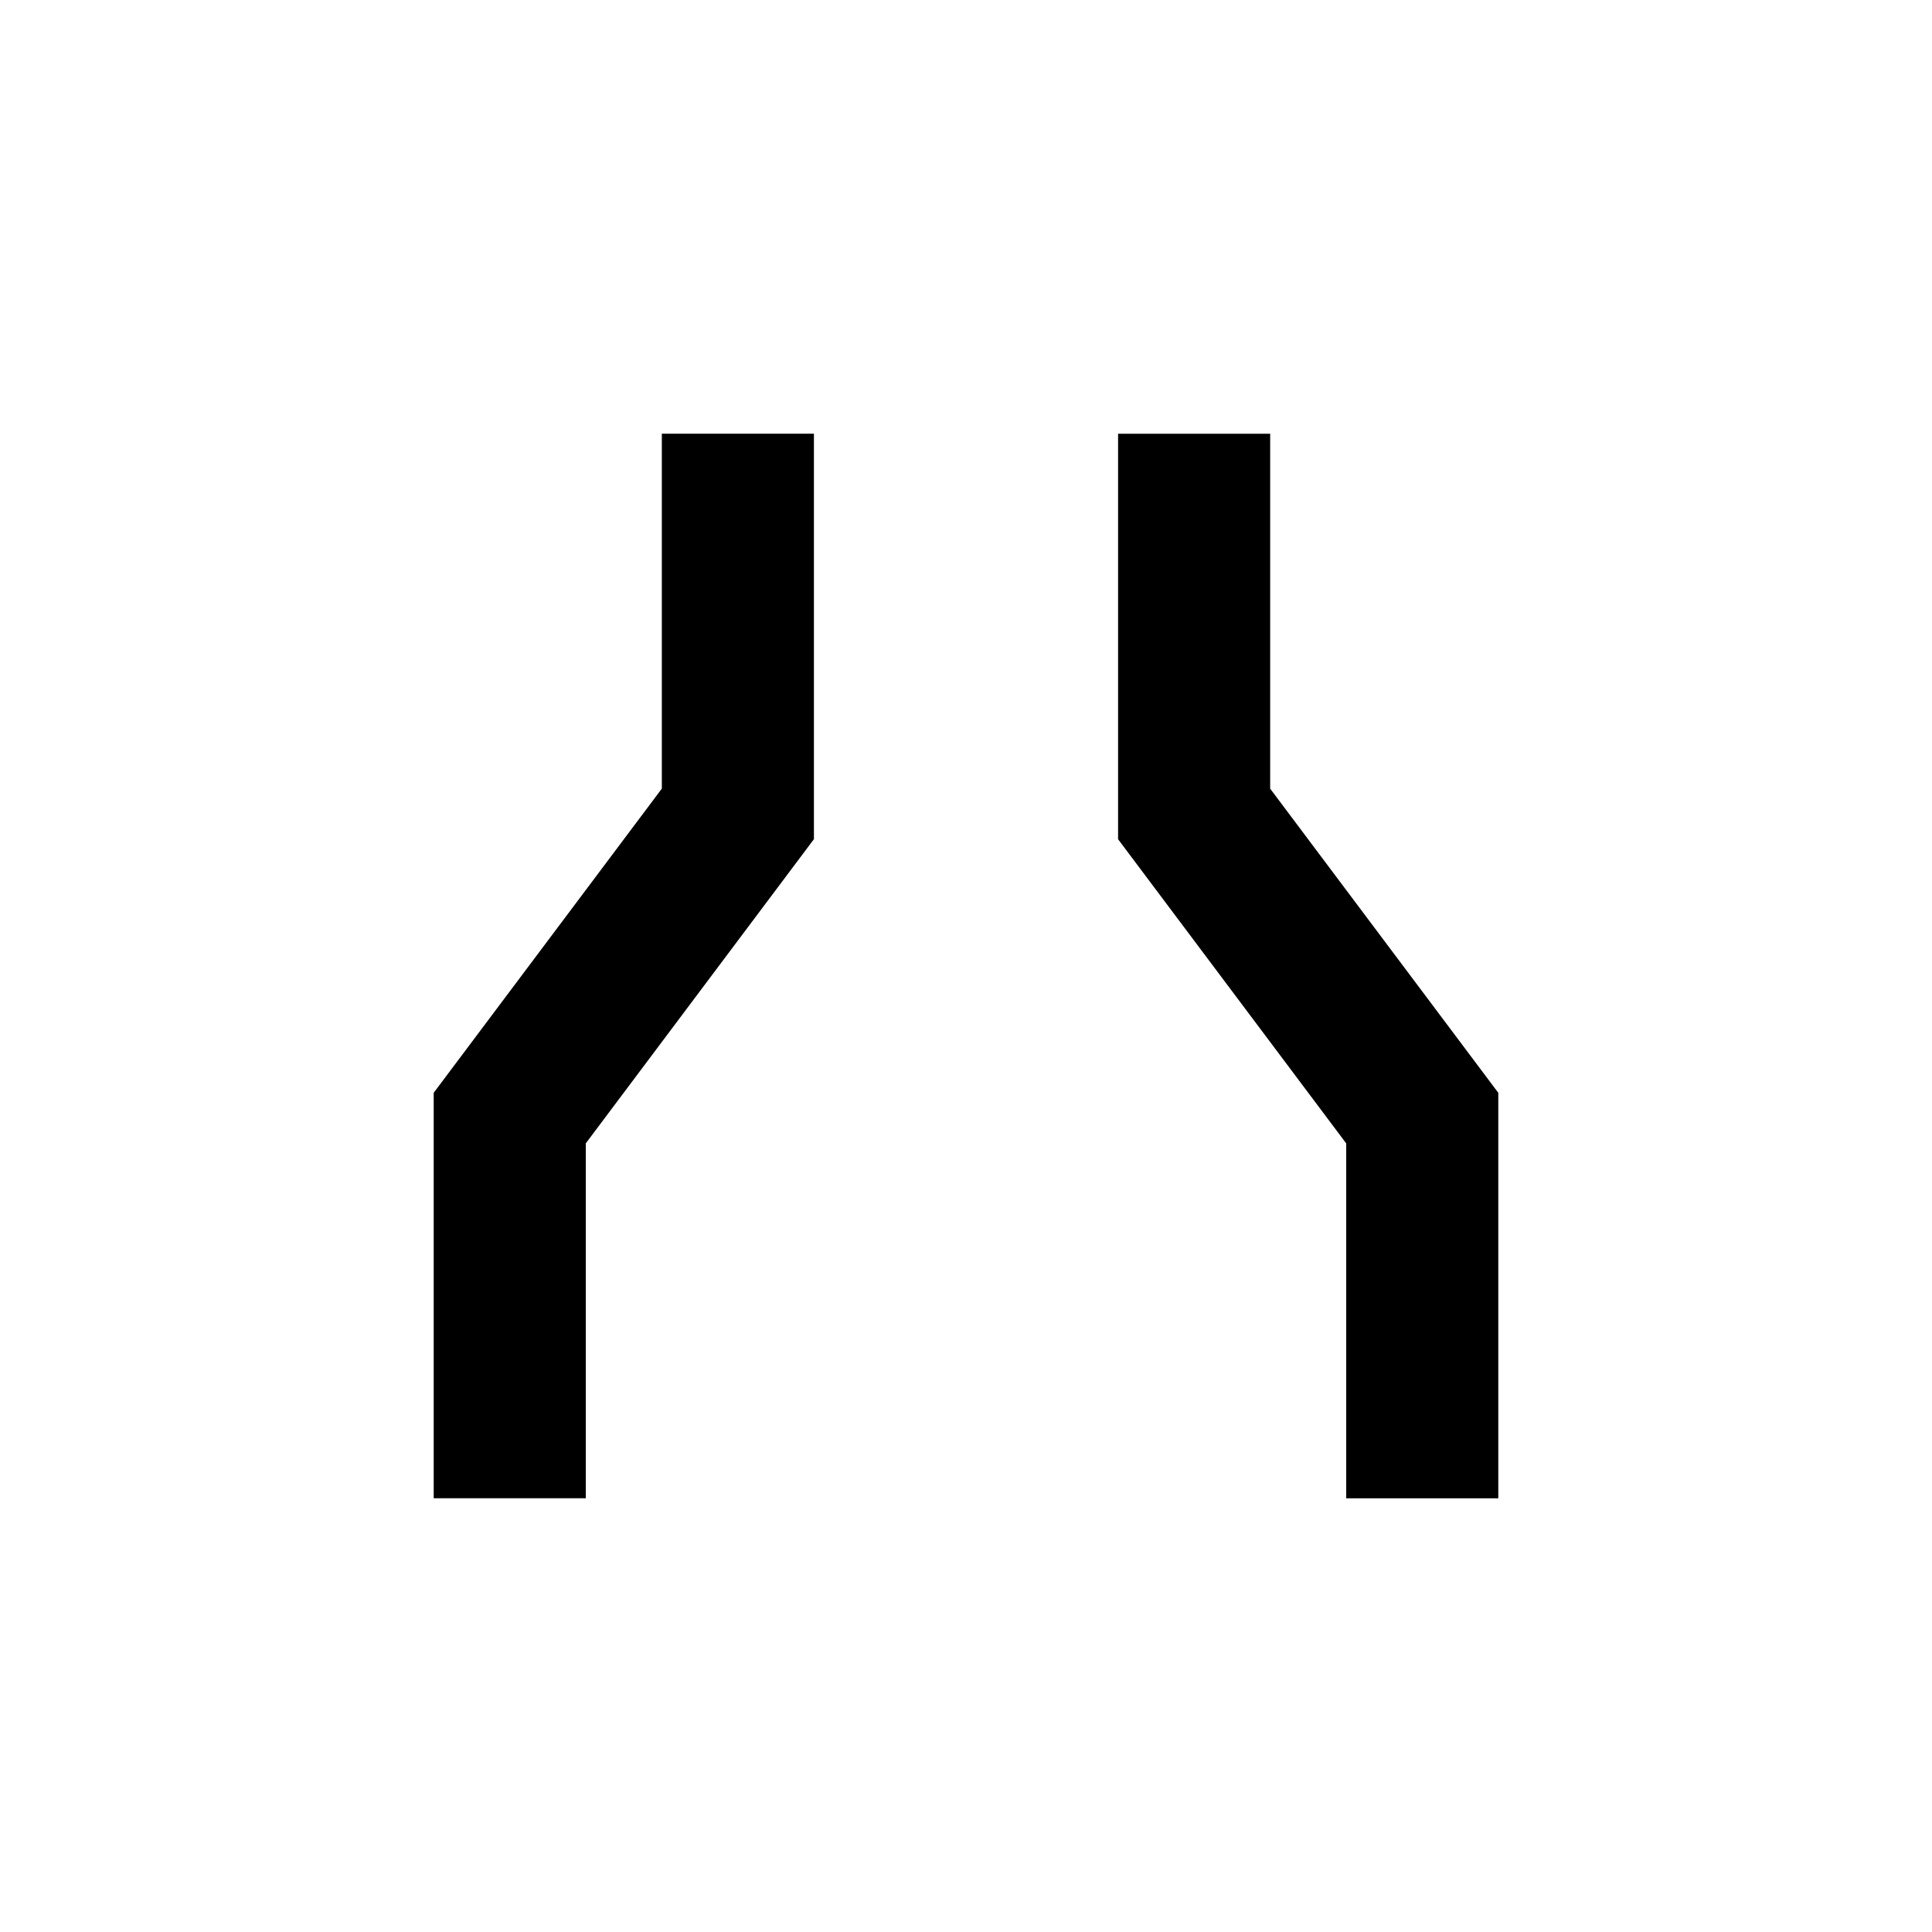
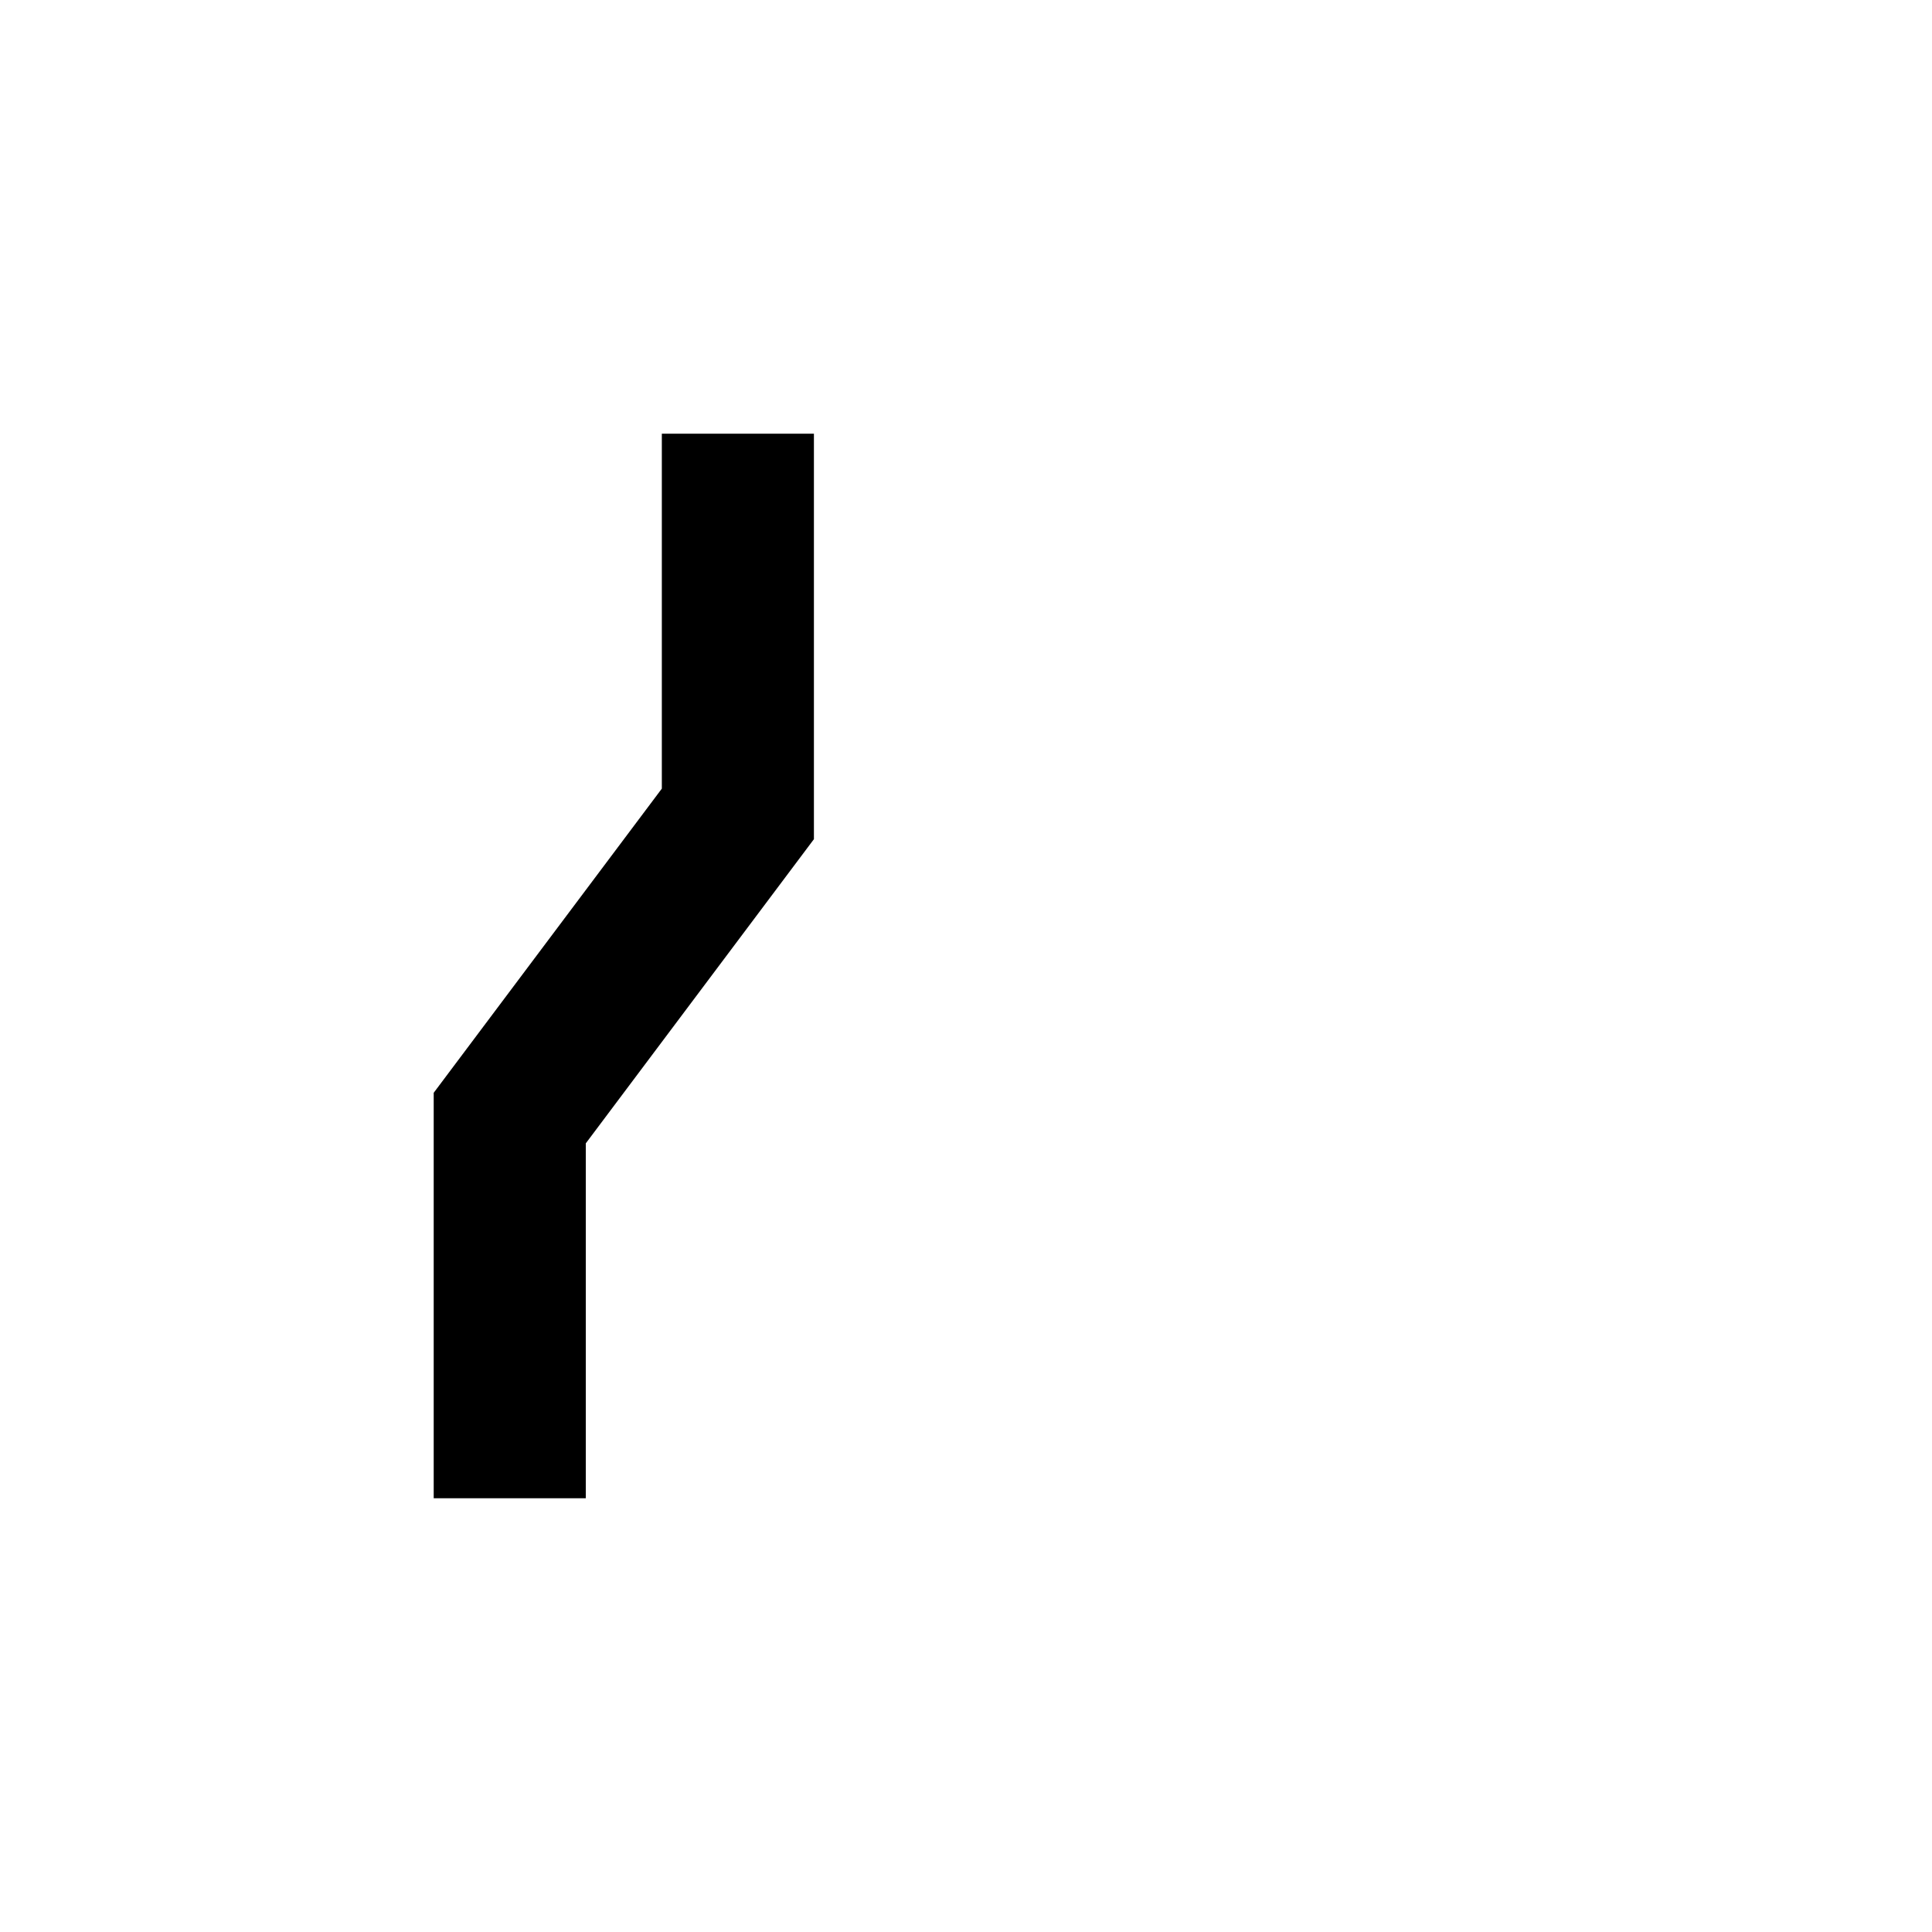
<svg xmlns="http://www.w3.org/2000/svg" fill="#000000" width="800px" height="800px" version="1.1" viewBox="144 144 512 512">
  <g>
    <path d="m299.24 447 60.457-80.609v-107.46h-40.305v94.059l-60.457 80.609v107.46h40.305z" />
-     <path d="m500.76 541.07h40.305v-107.46l-60.457-80.609v-94.059h-40.305v107.46l60.457 80.609z" />
  </g>
</svg>